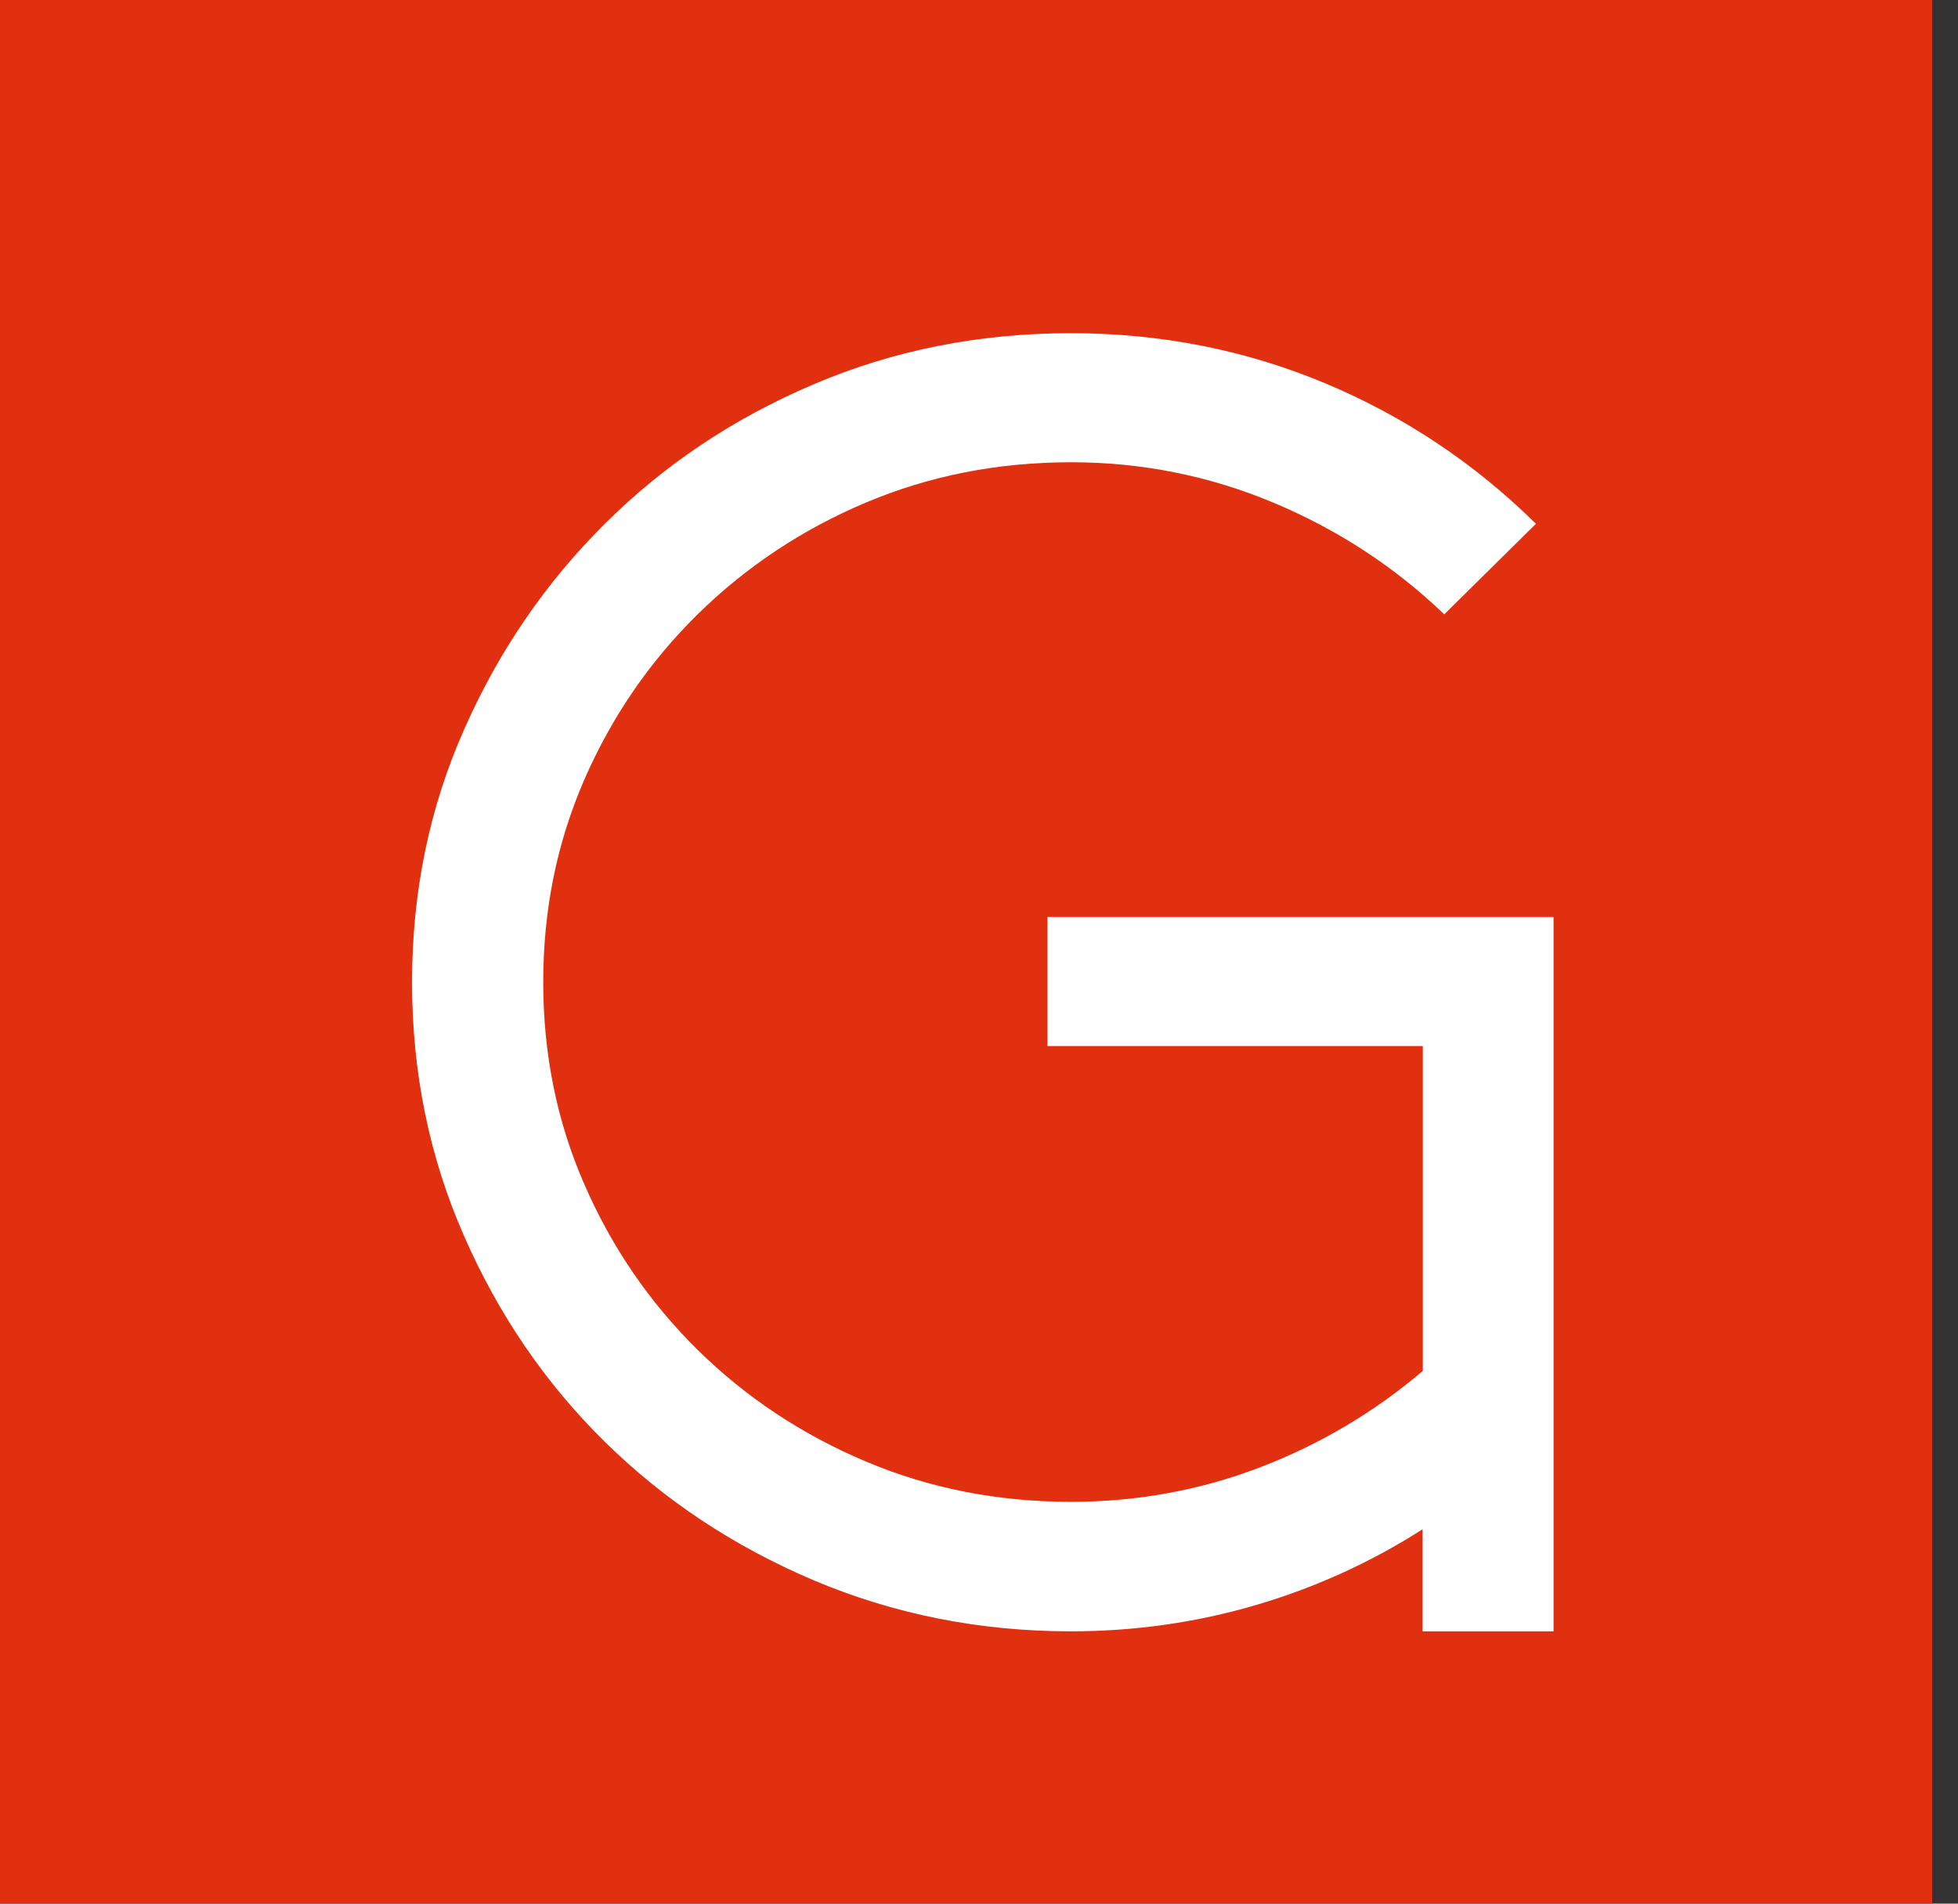
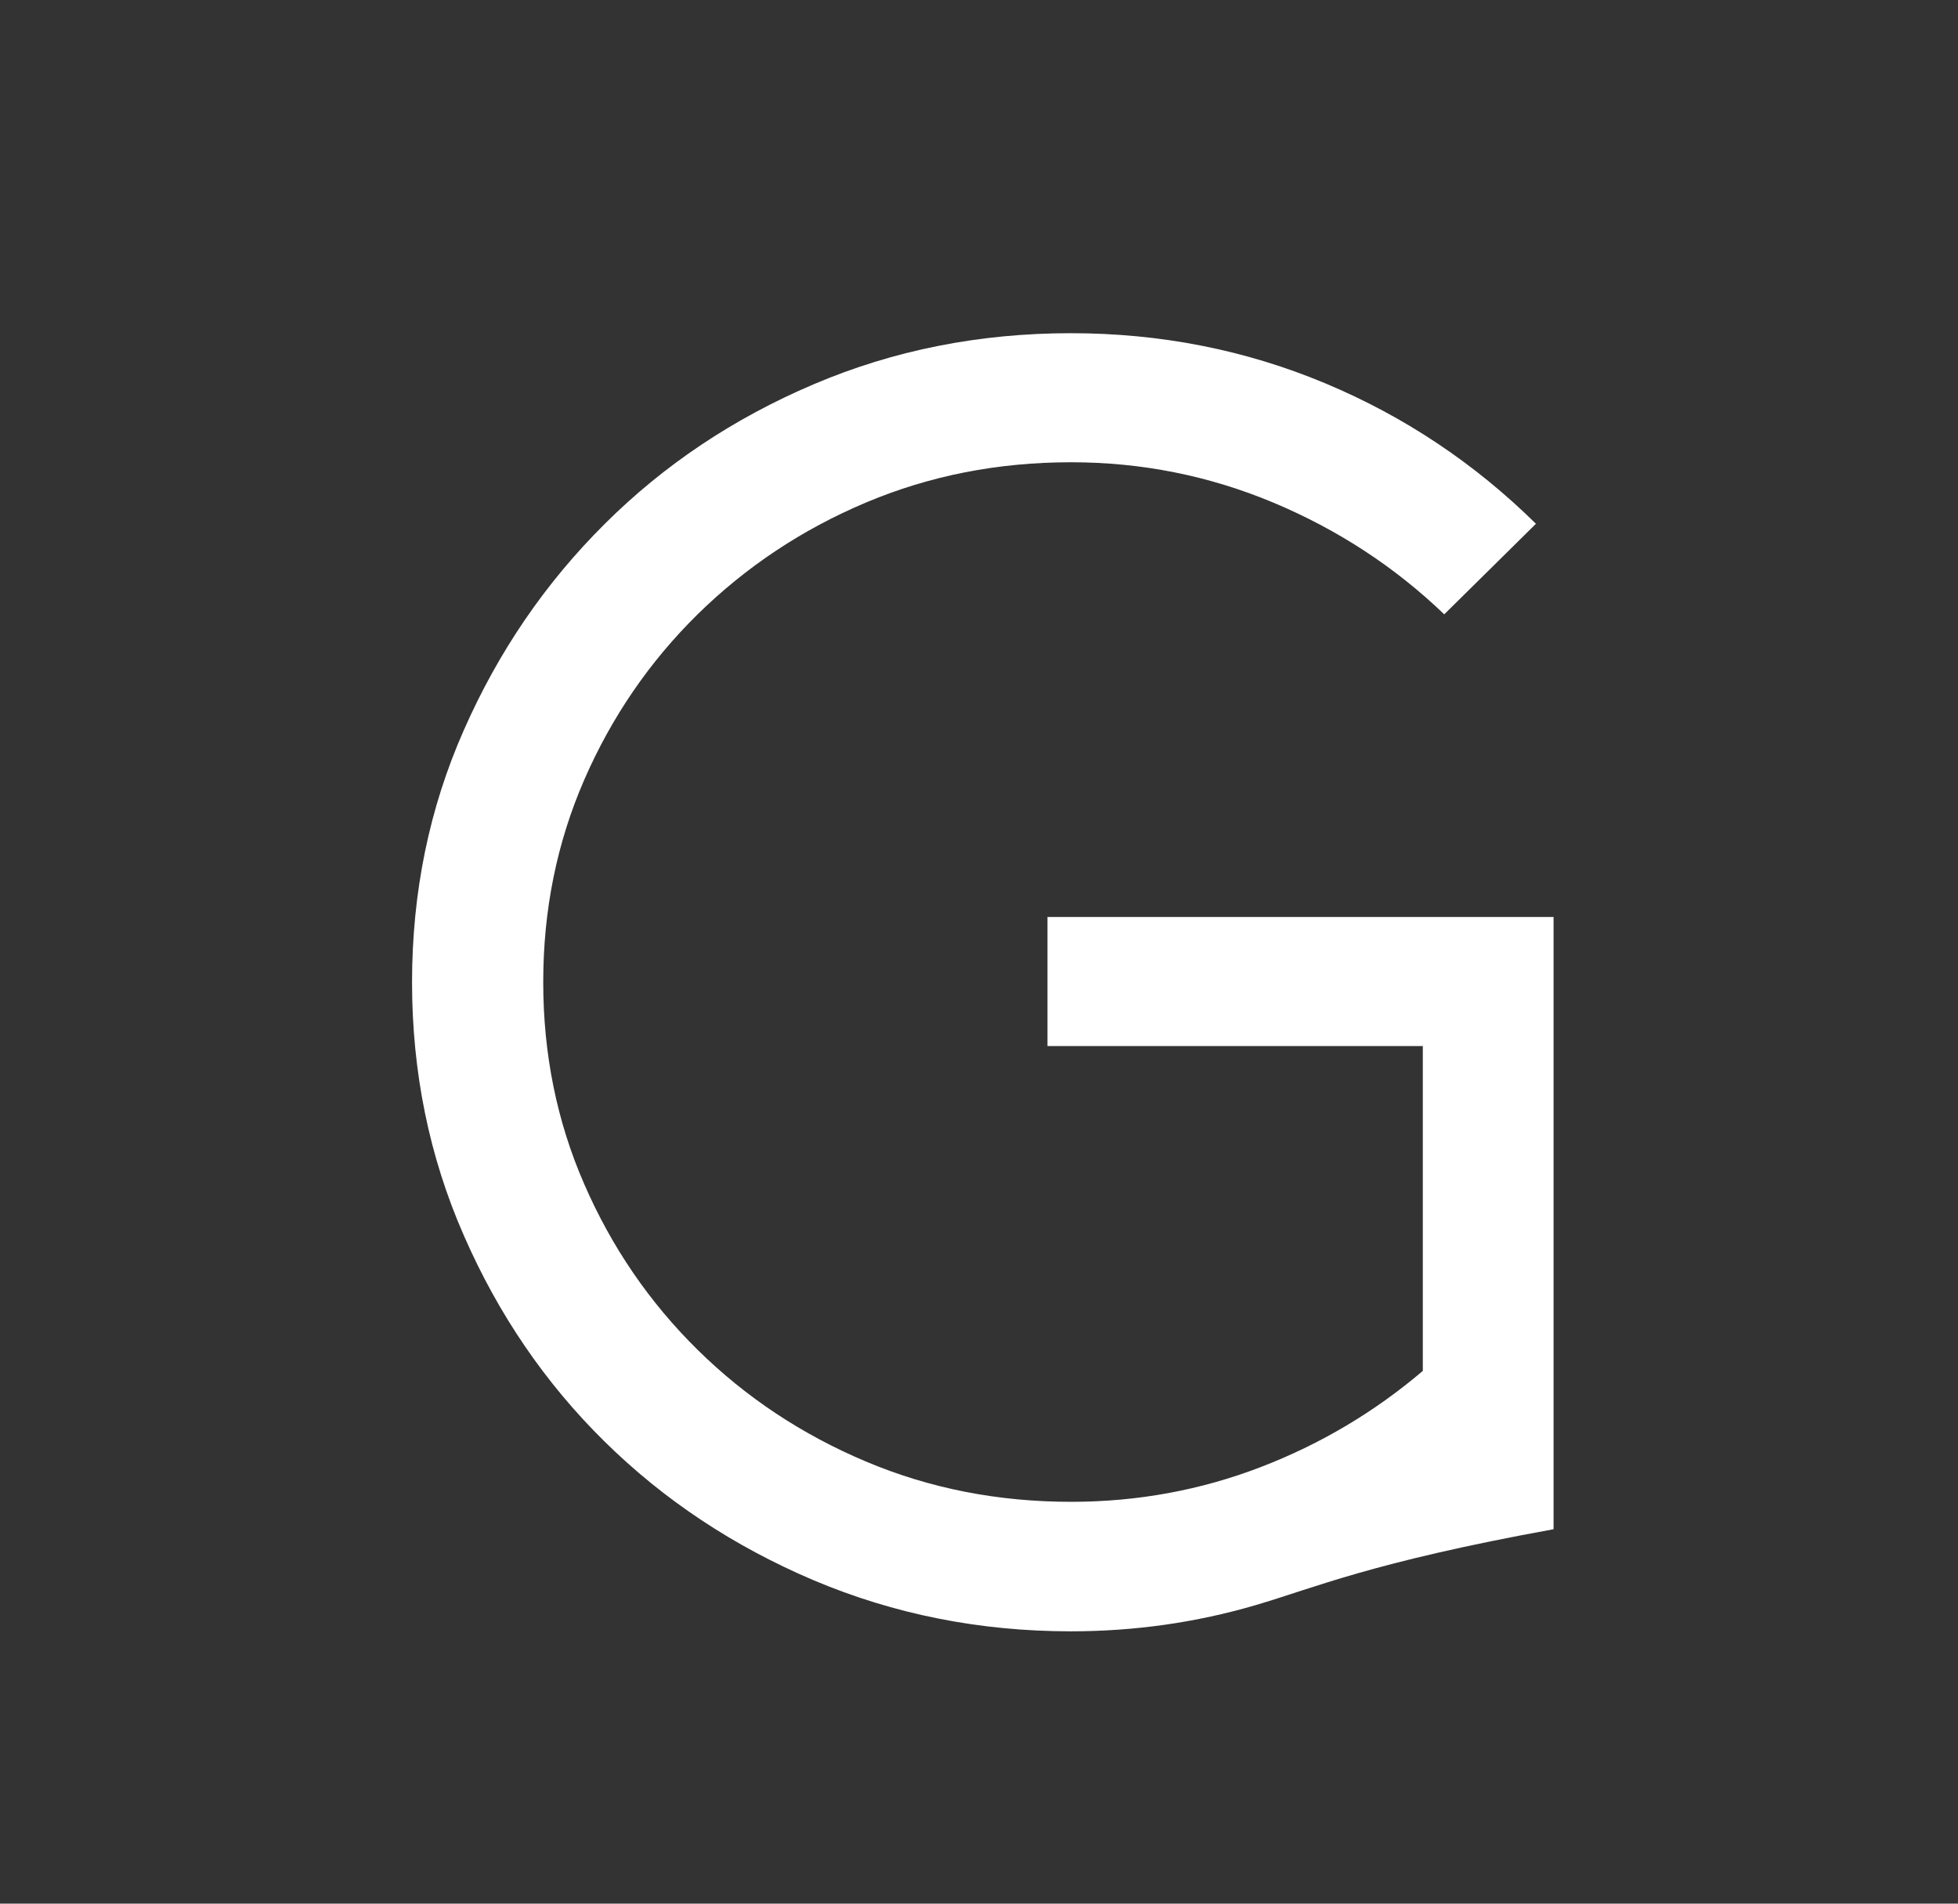
<svg xmlns="http://www.w3.org/2000/svg" width="36" height="35" viewBox="0 0 36 35" fill="none">
  <rect x="0" y="0" width="36" height="35" fill="#333333" stroke="none" />
-   <path d="M35.524 0H0V35H35.524V0Z" fill="#E13010" />
-   <path fill-rule="evenodd" clip-rule="evenodd" d="M28.564 16.86V29.993H26.156V28.116C25.2 28.728 24.173 29.193 23.084 29.512C21.995 29.831 20.863 29.993 19.688 29.993C18.01 29.993 16.437 29.678 14.961 29.055C13.486 28.428 12.206 27.578 11.117 26.505C10.027 25.432 9.165 24.171 8.529 22.717C7.892 21.267 7.576 19.713 7.576 18.06C7.576 16.406 7.892 14.86 8.529 13.422C9.165 11.979 10.027 10.718 11.117 9.634C12.206 8.549 13.486 7.692 14.961 7.065C16.433 6.438 18.01 6.126 19.688 6.126C21.339 6.126 22.897 6.434 24.36 7.045C25.824 7.657 27.116 8.522 28.24 9.63L26.554 11.295C25.645 10.422 24.595 9.737 23.412 9.241C22.225 8.745 20.988 8.499 19.692 8.499C18.349 8.499 17.093 8.745 15.918 9.241C14.743 9.737 13.716 10.422 12.826 11.295C11.94 12.168 11.245 13.183 10.742 14.337C10.238 15.495 9.988 16.733 9.988 18.056C9.988 19.379 10.238 20.617 10.742 21.771C11.245 22.928 11.94 23.944 12.826 24.817C13.712 25.69 14.743 26.374 15.918 26.87C17.093 27.366 18.349 27.612 19.692 27.612C20.914 27.612 22.077 27.397 23.178 26.974C24.279 26.551 25.274 25.959 26.16 25.205V19.233H19.259V16.86H28.564V16.86Z" fill="white" />
+   <path fill-rule="evenodd" clip-rule="evenodd" d="M28.564 16.86V29.993V28.116C25.2 28.728 24.173 29.193 23.084 29.512C21.995 29.831 20.863 29.993 19.688 29.993C18.01 29.993 16.437 29.678 14.961 29.055C13.486 28.428 12.206 27.578 11.117 26.505C10.027 25.432 9.165 24.171 8.529 22.717C7.892 21.267 7.576 19.713 7.576 18.06C7.576 16.406 7.892 14.86 8.529 13.422C9.165 11.979 10.027 10.718 11.117 9.634C12.206 8.549 13.486 7.692 14.961 7.065C16.433 6.438 18.01 6.126 19.688 6.126C21.339 6.126 22.897 6.434 24.36 7.045C25.824 7.657 27.116 8.522 28.24 9.63L26.554 11.295C25.645 10.422 24.595 9.737 23.412 9.241C22.225 8.745 20.988 8.499 19.692 8.499C18.349 8.499 17.093 8.745 15.918 9.241C14.743 9.737 13.716 10.422 12.826 11.295C11.94 12.168 11.245 13.183 10.742 14.337C10.238 15.495 9.988 16.733 9.988 18.056C9.988 19.379 10.238 20.617 10.742 21.771C11.245 22.928 11.94 23.944 12.826 24.817C13.712 25.69 14.743 26.374 15.918 26.87C17.093 27.366 18.349 27.612 19.692 27.612C20.914 27.612 22.077 27.397 23.178 26.974C24.279 26.551 25.274 25.959 26.16 25.205V19.233H19.259V16.86H28.564V16.86Z" fill="white" />
</svg>